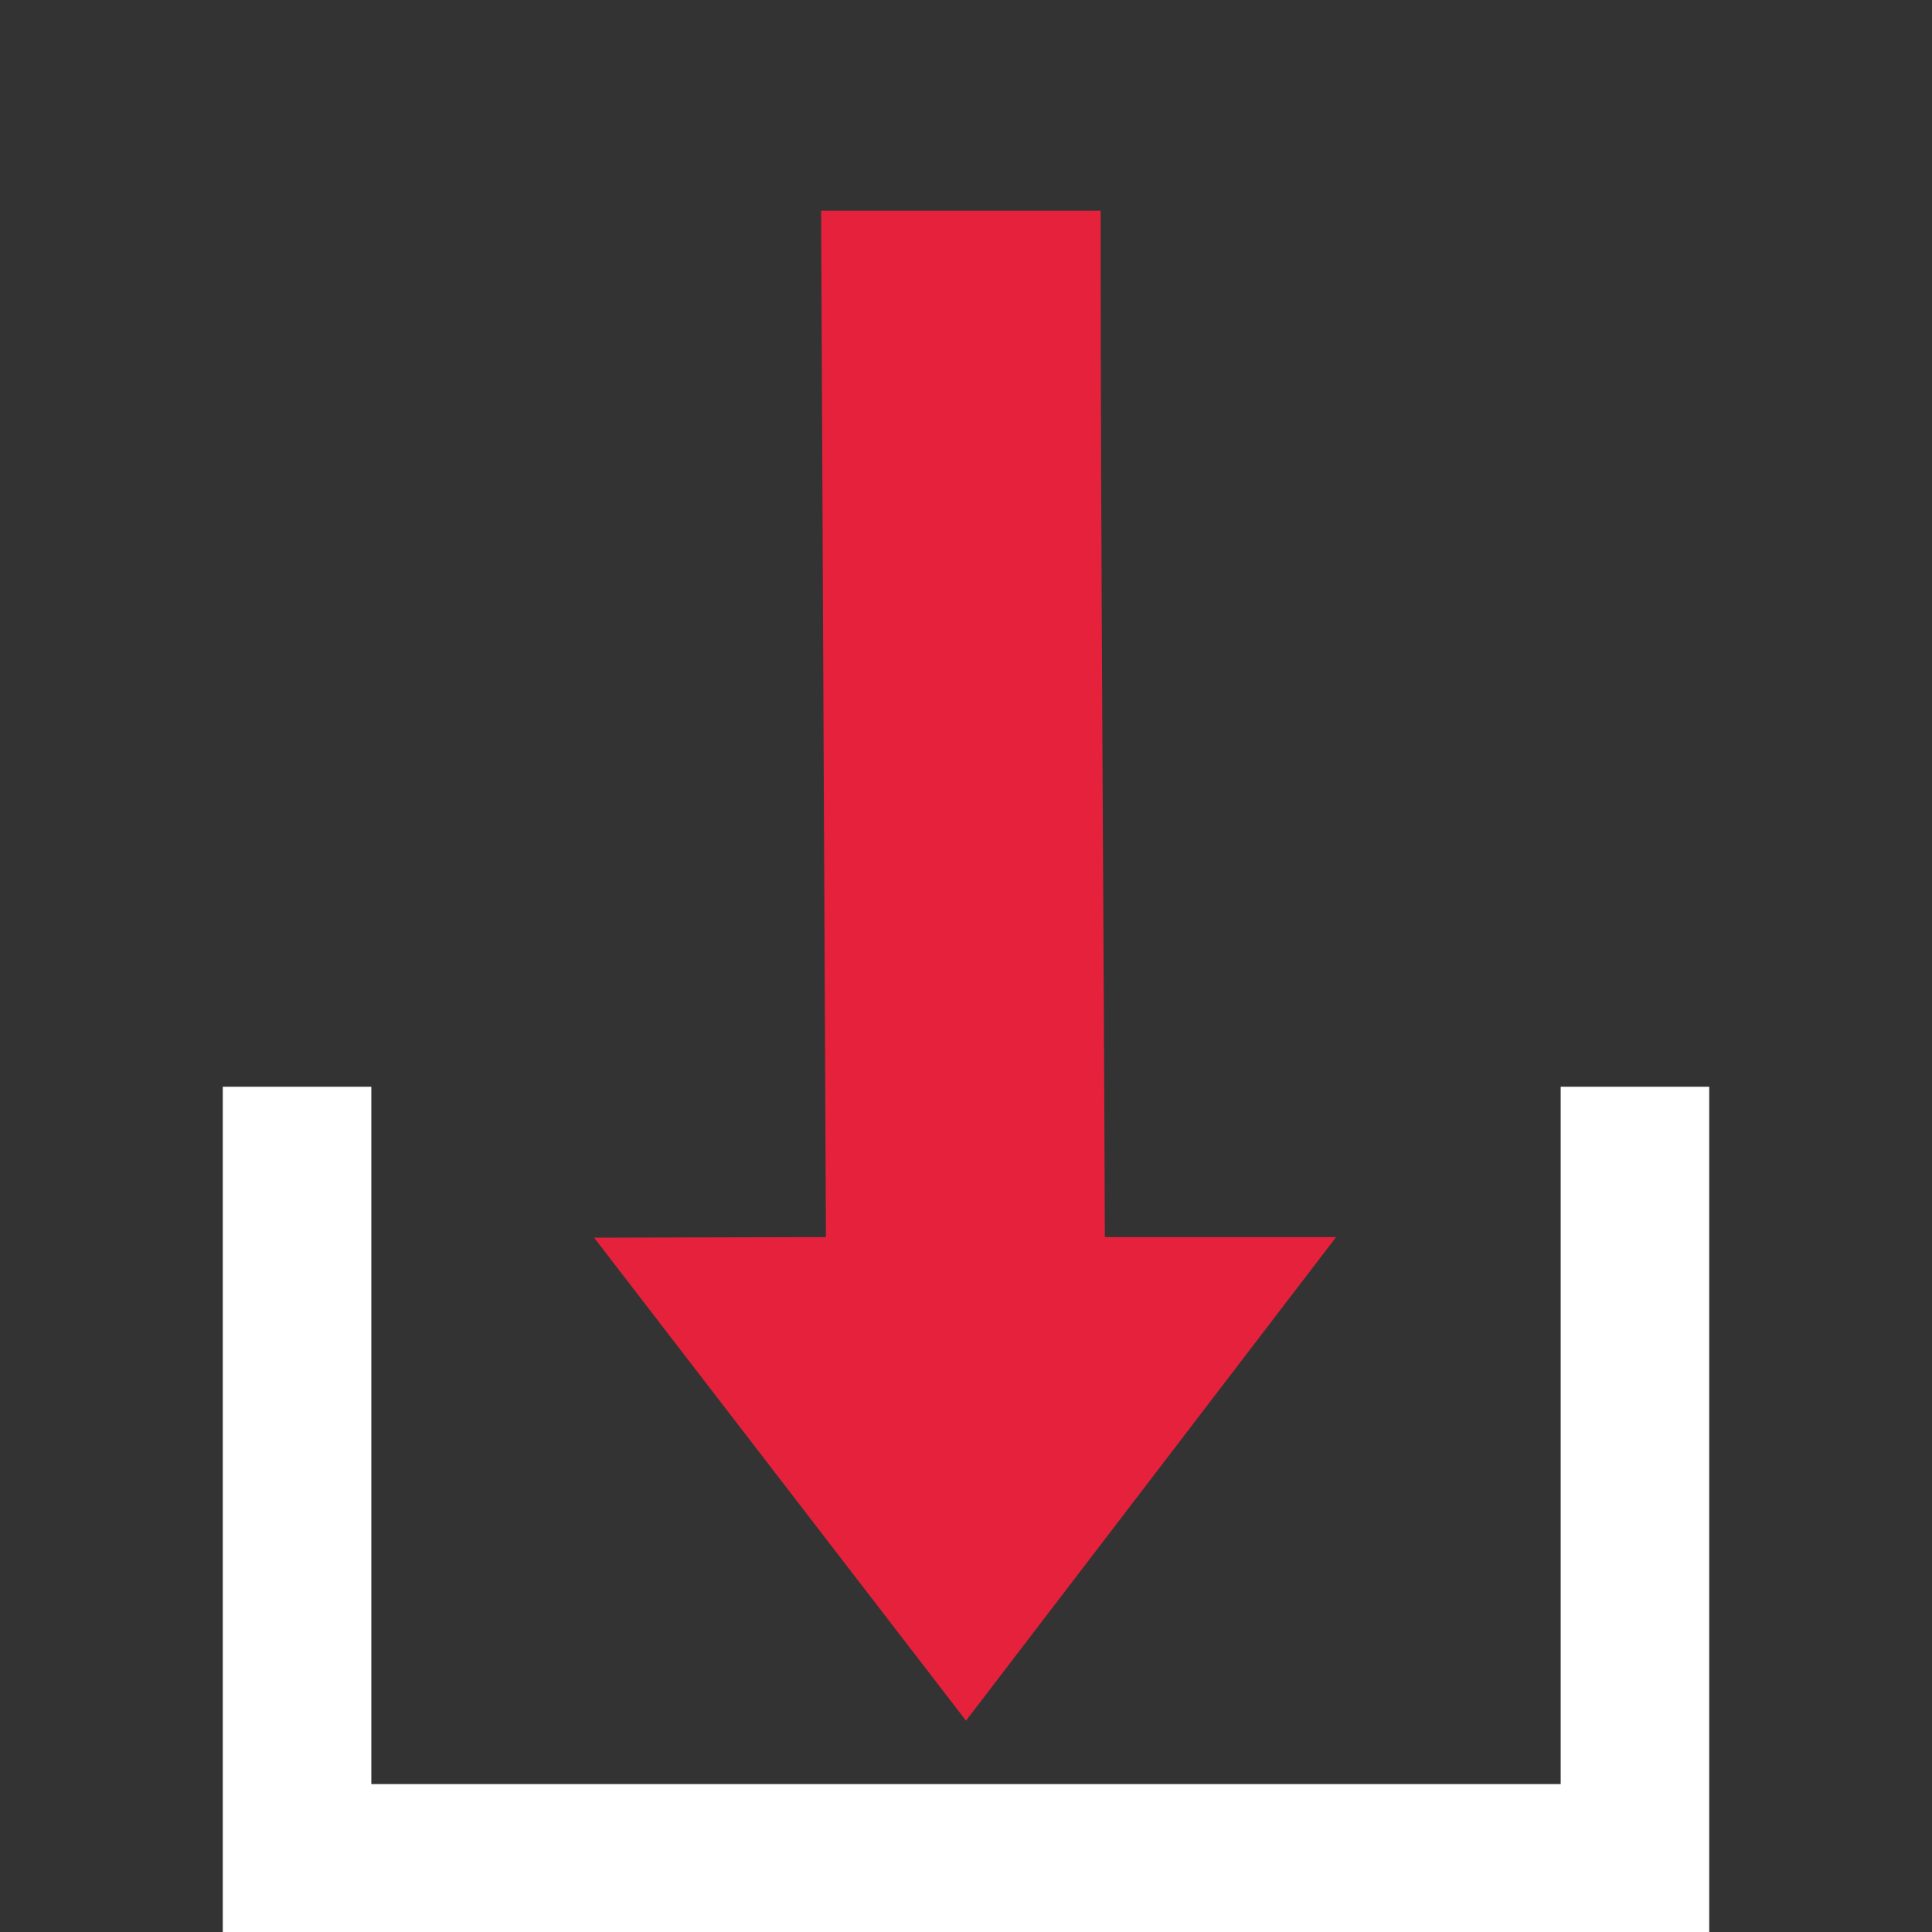
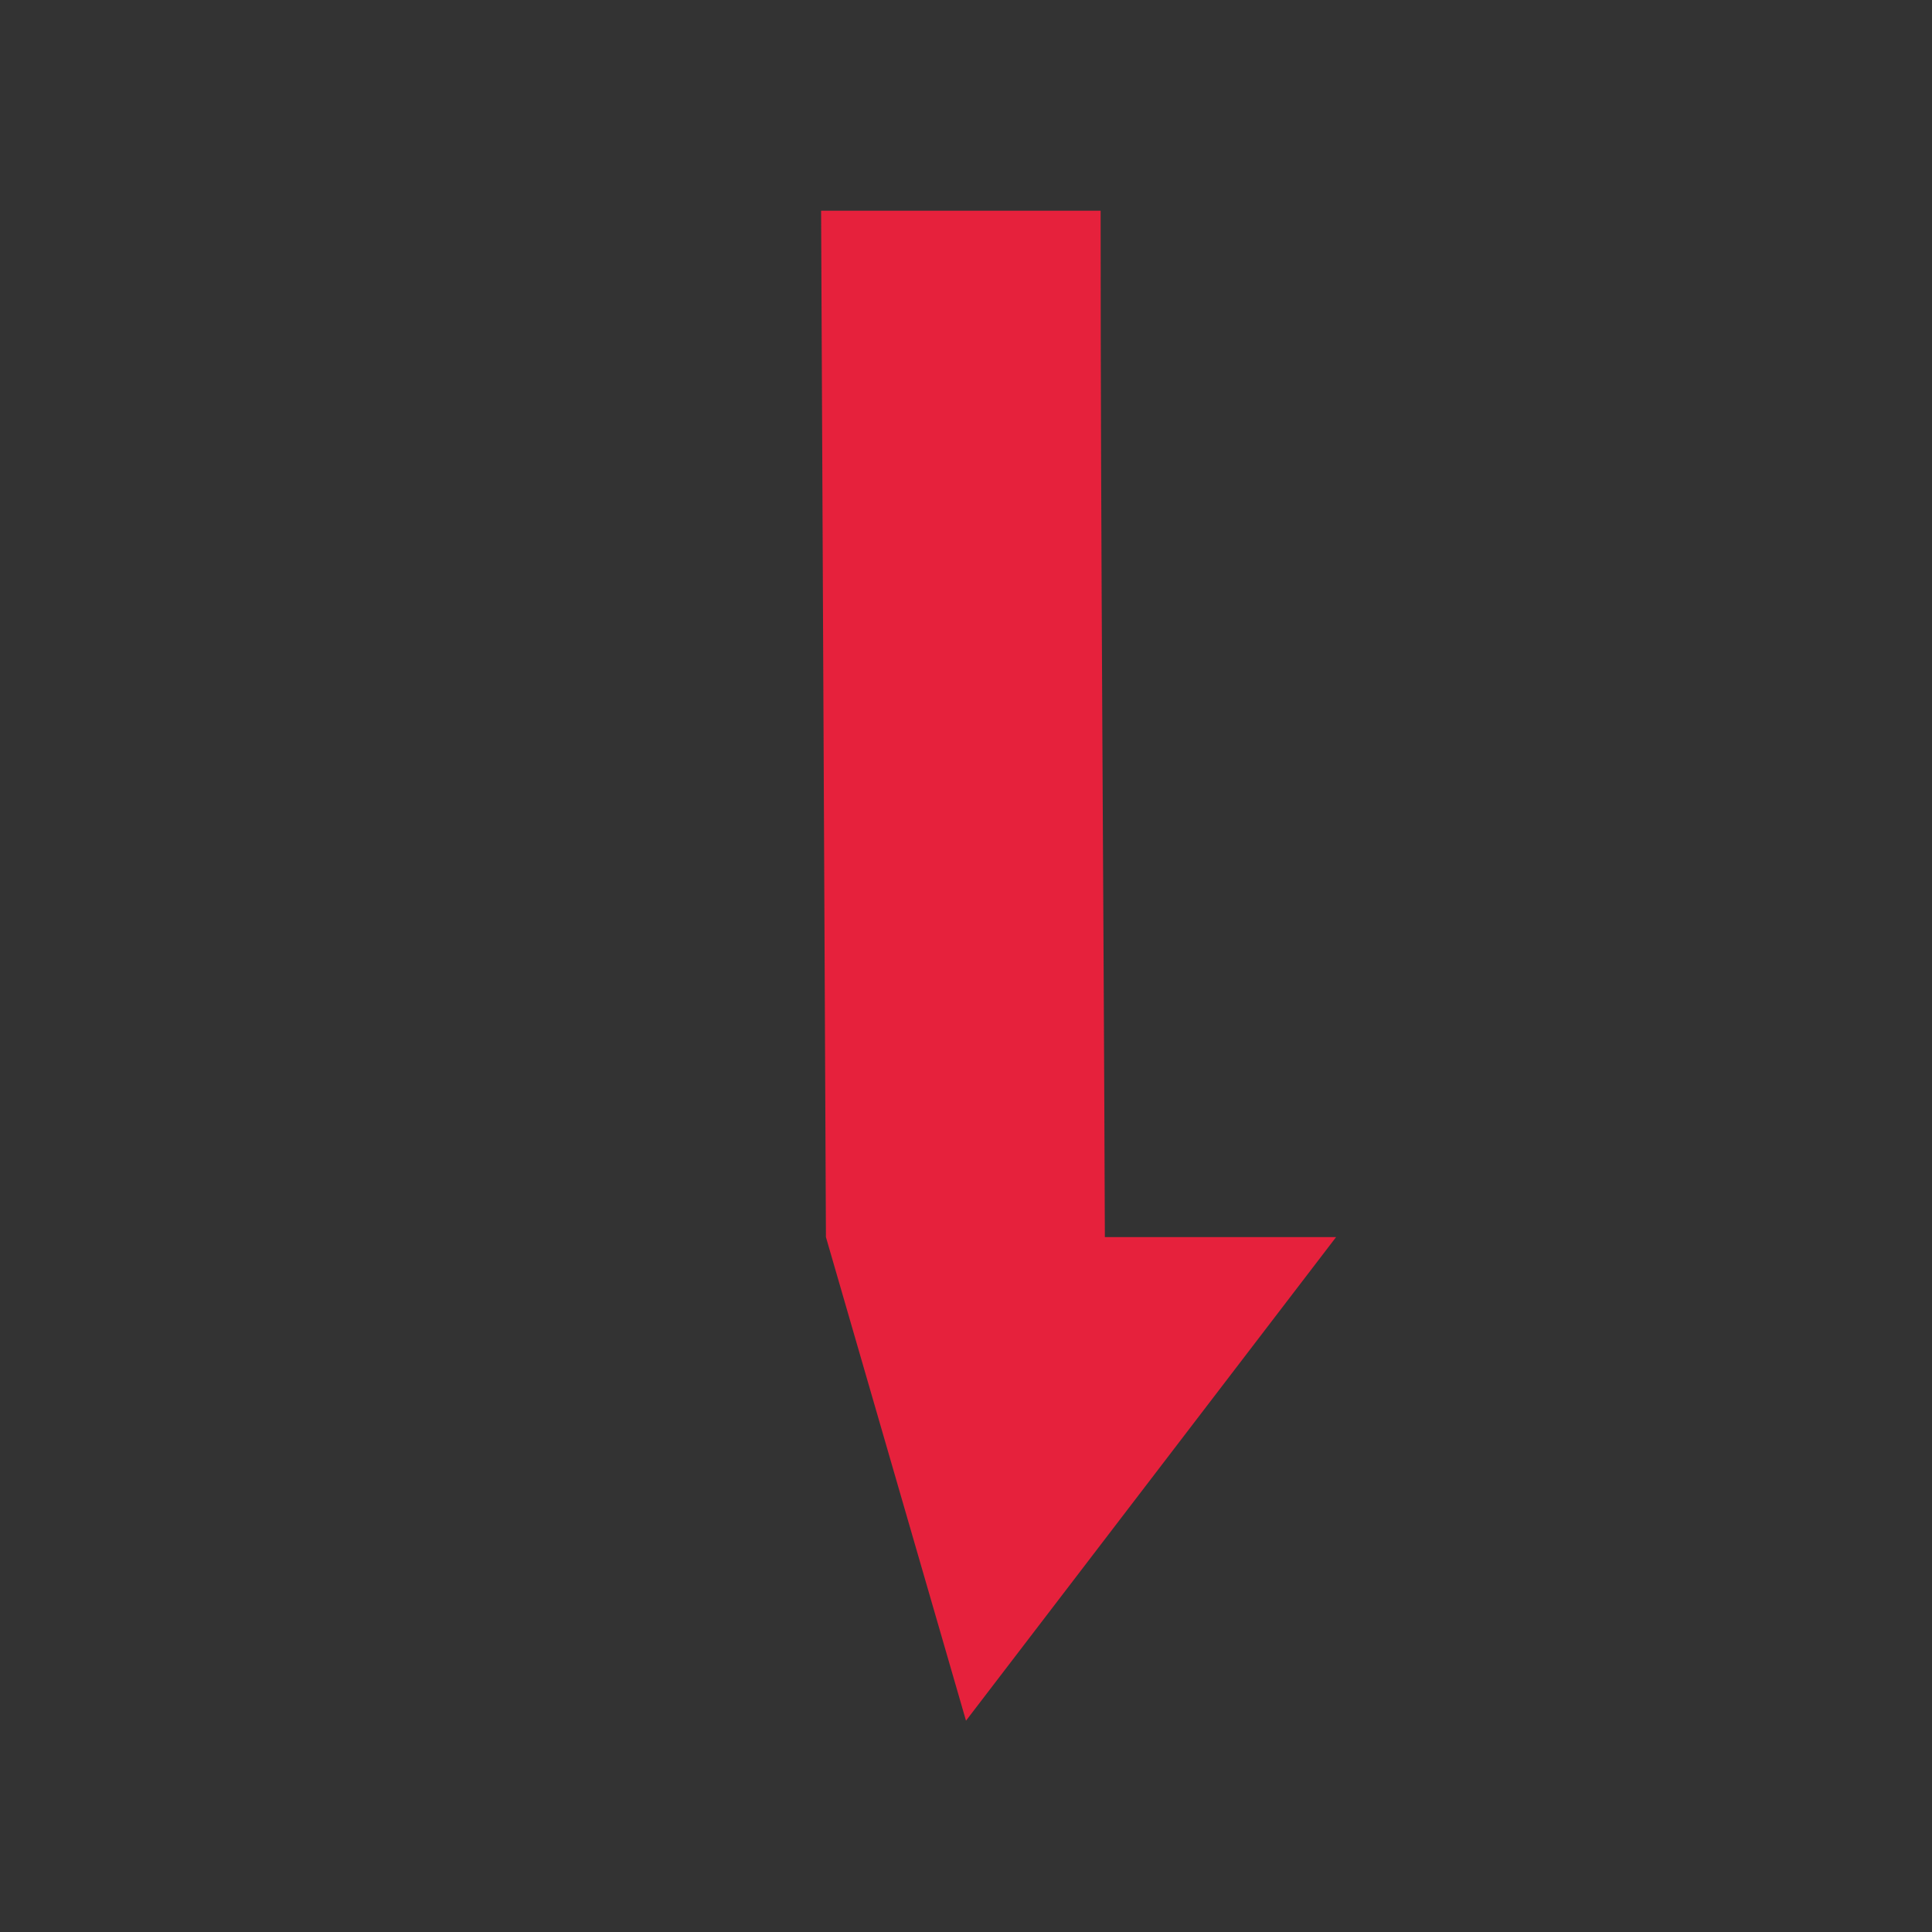
<svg xmlns="http://www.w3.org/2000/svg" id="Calque_1" data-name="Calque 1" viewBox="0 0 32 32">
  <rect x="0" y="0" width="32" height="32" fill="#333333" stroke="none" />
  <defs>
    <style>.cls-1{fill:#fff;}.cls-2{fill:#e6213c;}</style>
  </defs>
  <title>CmdImportPlan de travail 1</title>
-   <path id="base" class="cls-1" d="M25.85,18V29.55H6.15V18H3.69V32H28.31V18Z" />
-   <path class="cls-2" d="M13.68,20.49l-.08-17,4.63,0c0,5.65.05,11.3.07,17l3.83,0L16,28.5l-6.16-8Z" />
+   <path class="cls-2" d="M13.68,20.49l-.08-17,4.63,0c0,5.65.05,11.3.07,17l3.83,0L16,28.5Z" />
</svg>